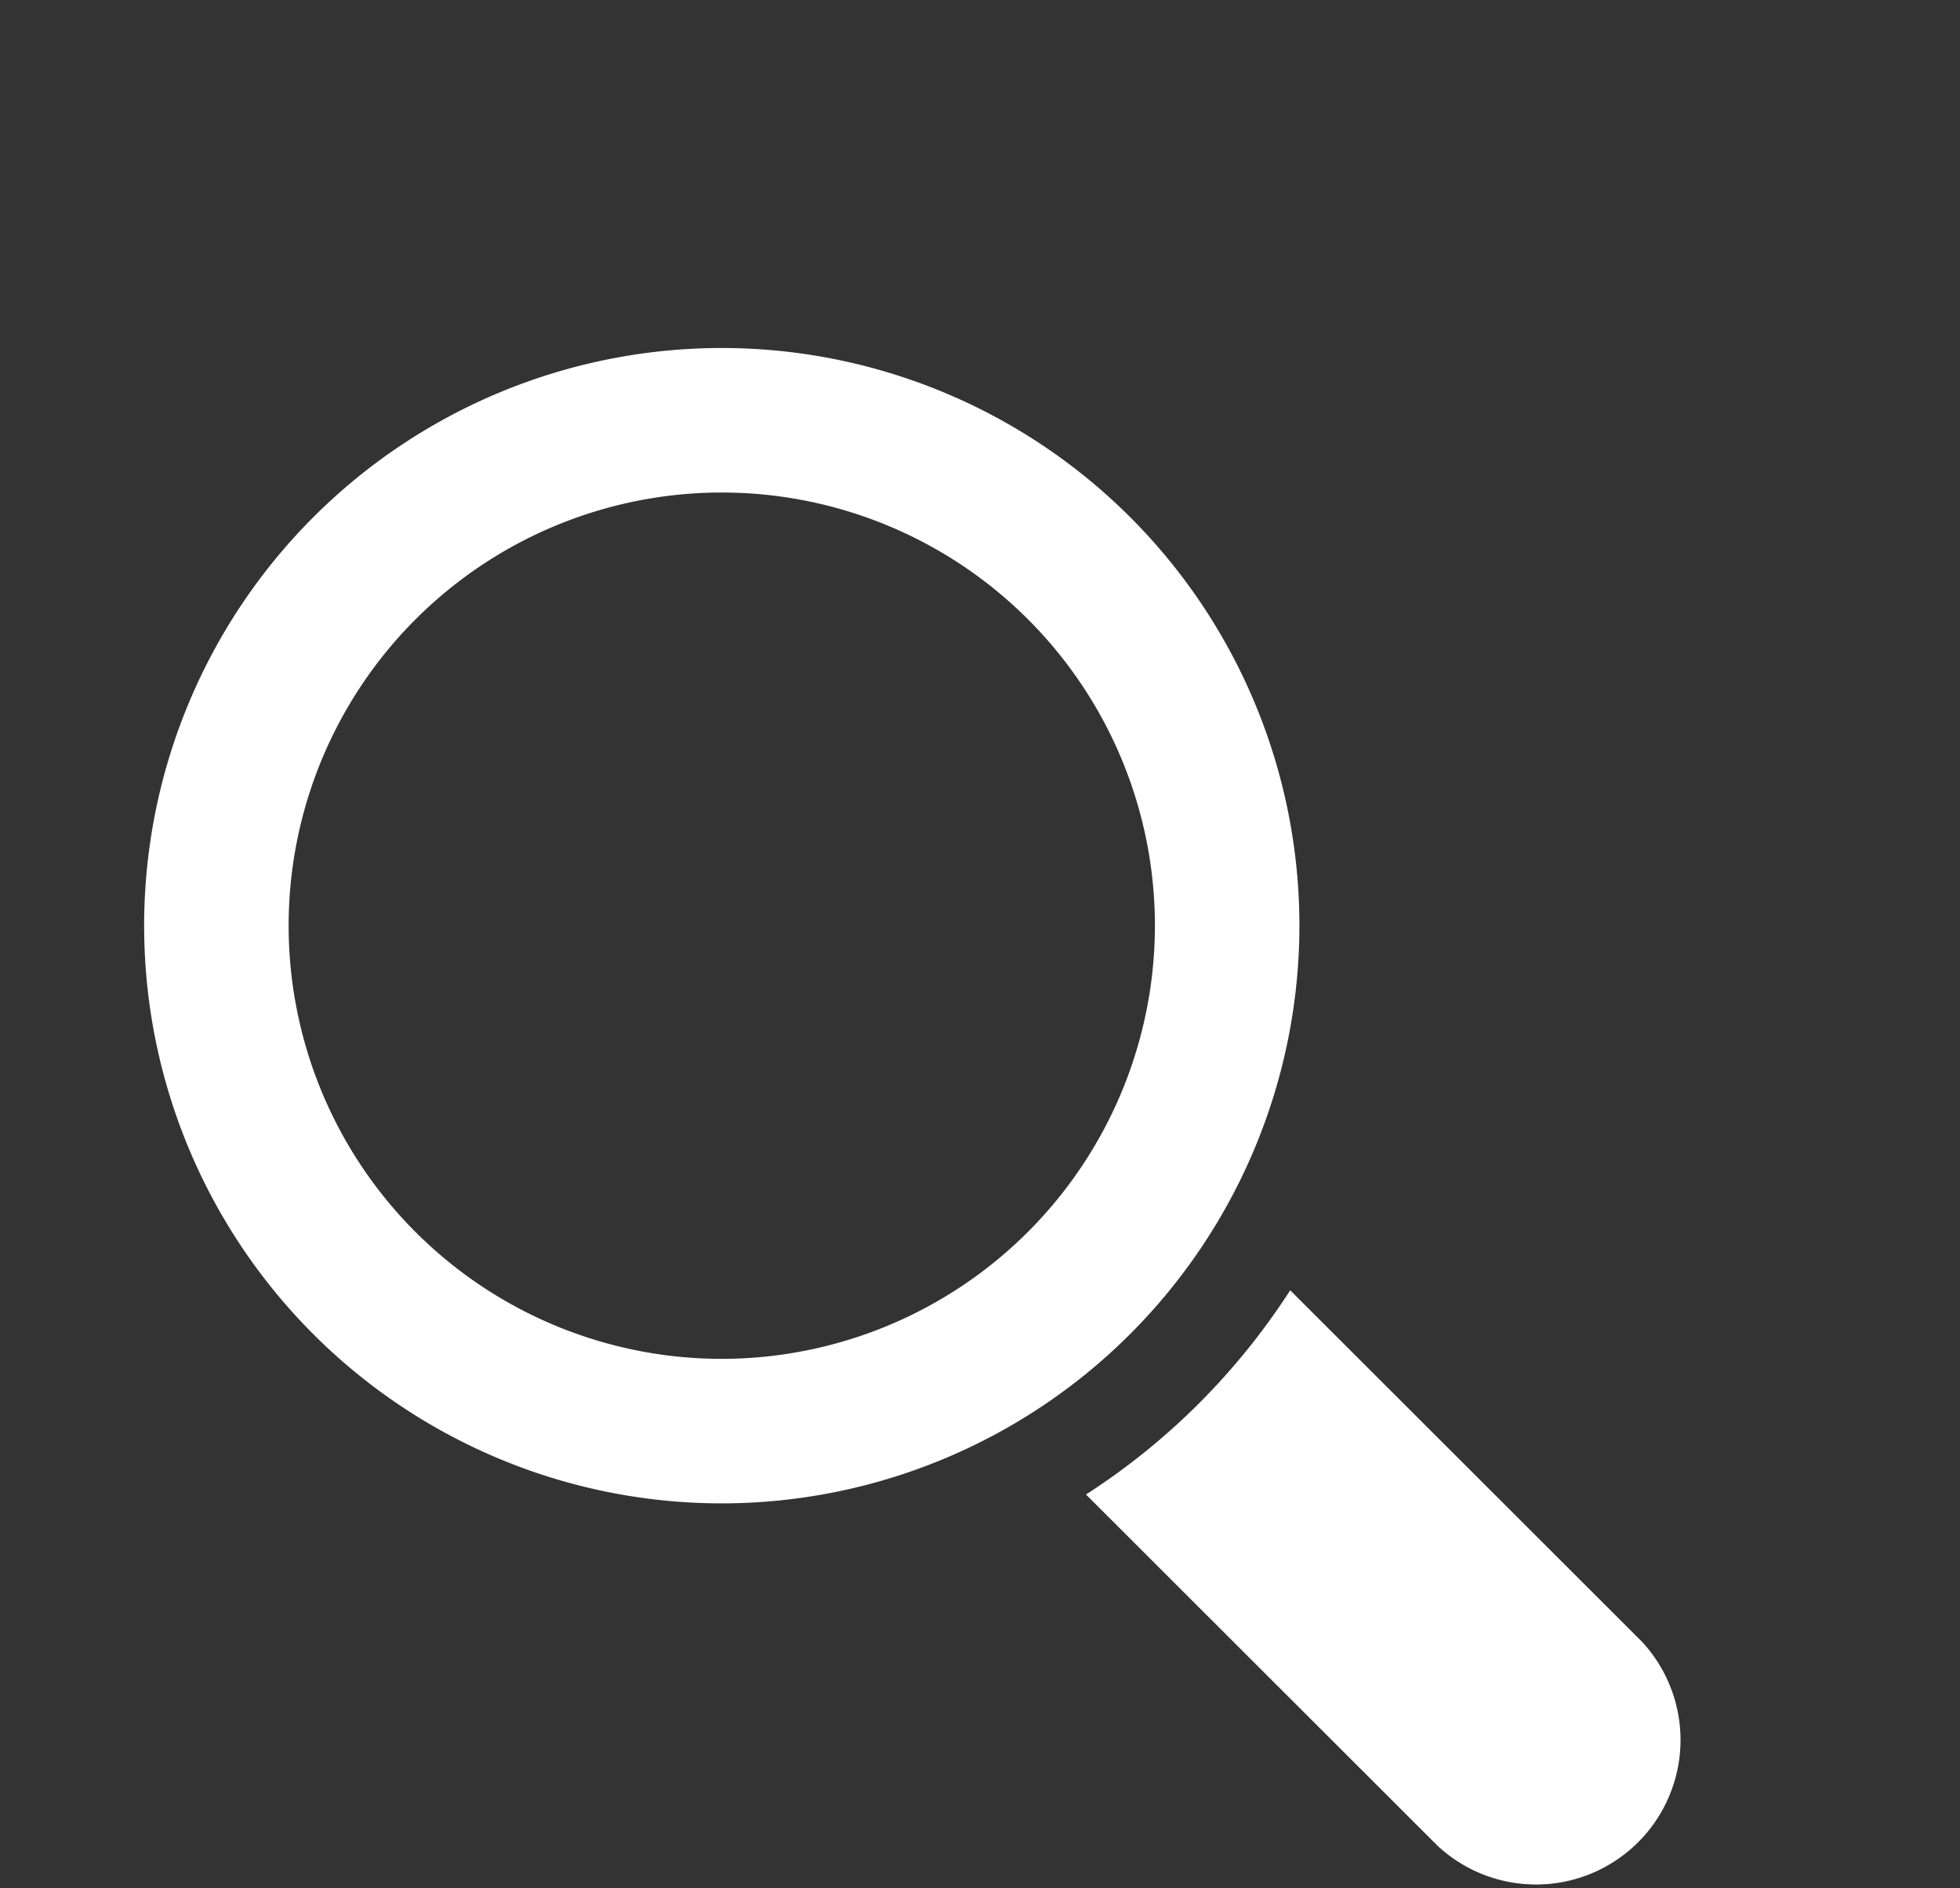
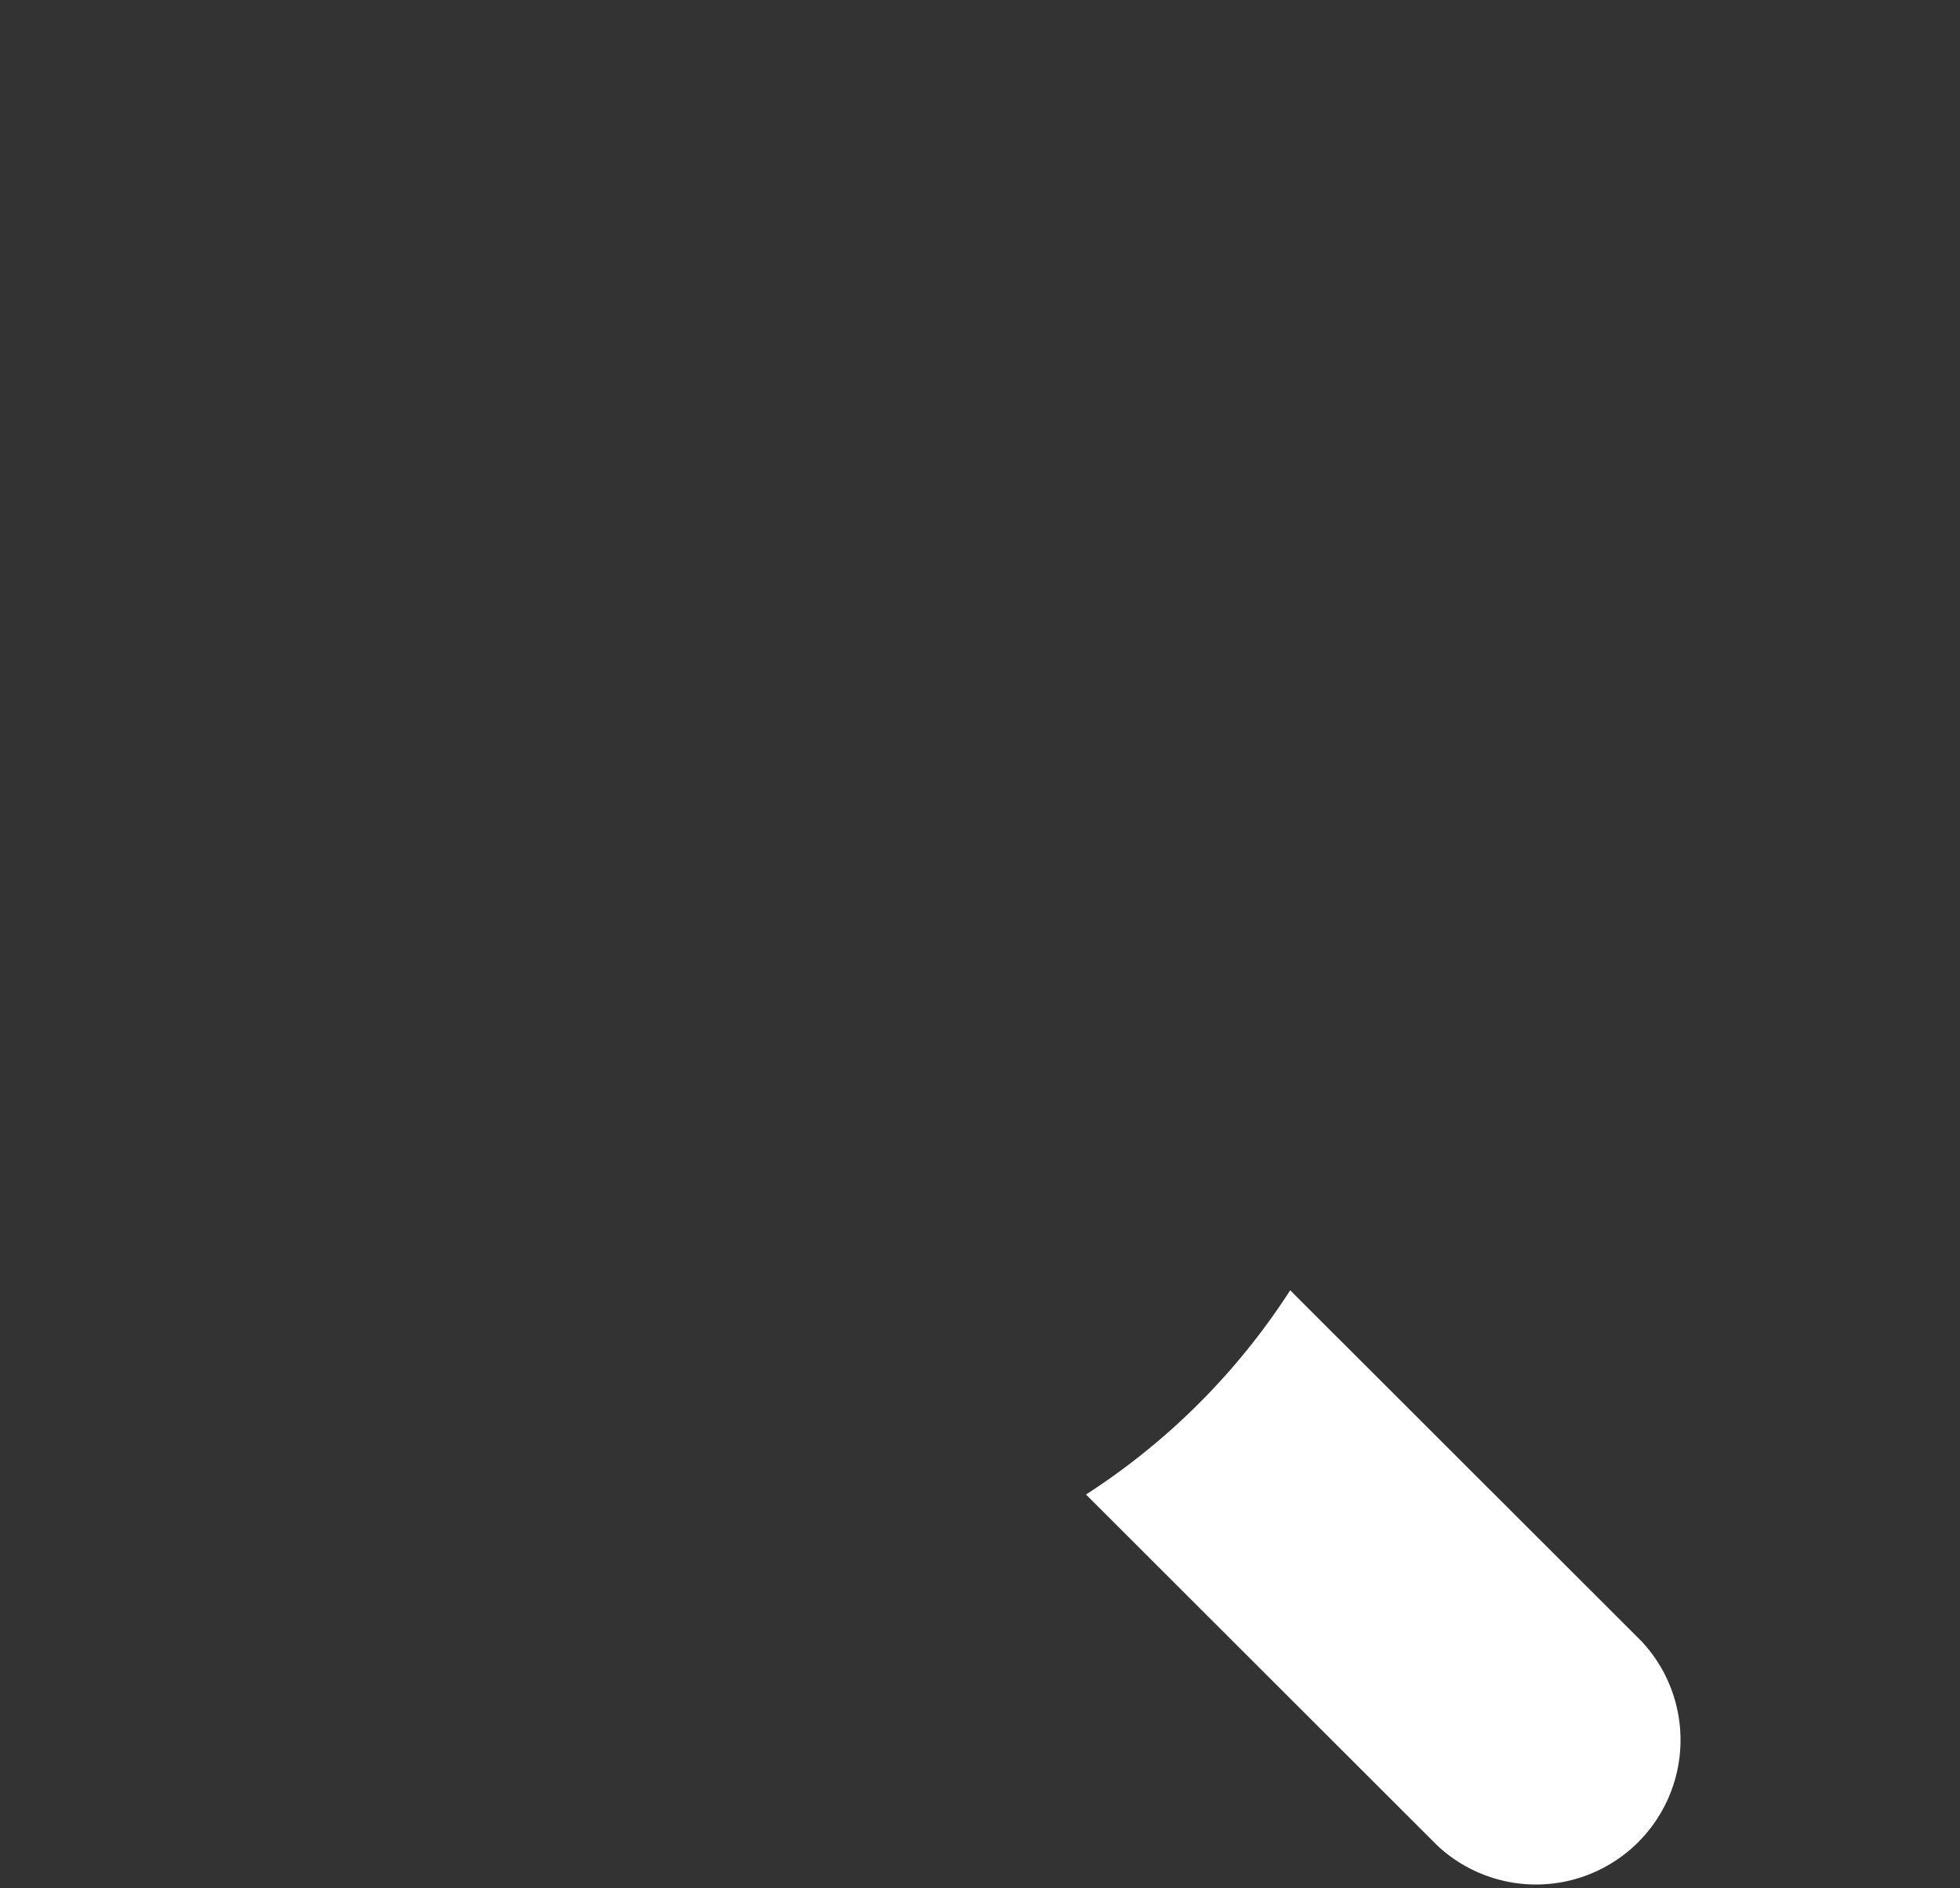
<svg xmlns="http://www.w3.org/2000/svg" viewBox="0 0 53.17 51.22">
  <rect x="0" y="0" width="53.17" height="51.22" fill="#333333" stroke="none" />
  <defs>
    <style>.cls-1{fill:#fff;}</style>
  </defs>
  <title>lupa</title>
  <g id="Guias">
    <path class="cls-1" d="M44.54,44.53,35,35a18.52,18.52,0,0,1-5.54,5.54L39,50.07a3.92,3.92,0,0,0,5.54-5.54Z" />
-     <path class="cls-1" d="M35.25,25.11A15.67,15.67,0,1,0,19.58,40.78,15.68,15.68,0,0,0,35.25,25.11ZM19.58,36.86A11.75,11.75,0,1,1,31.33,25.11,11.76,11.76,0,0,1,19.58,36.86Z" />
  </g>
</svg>